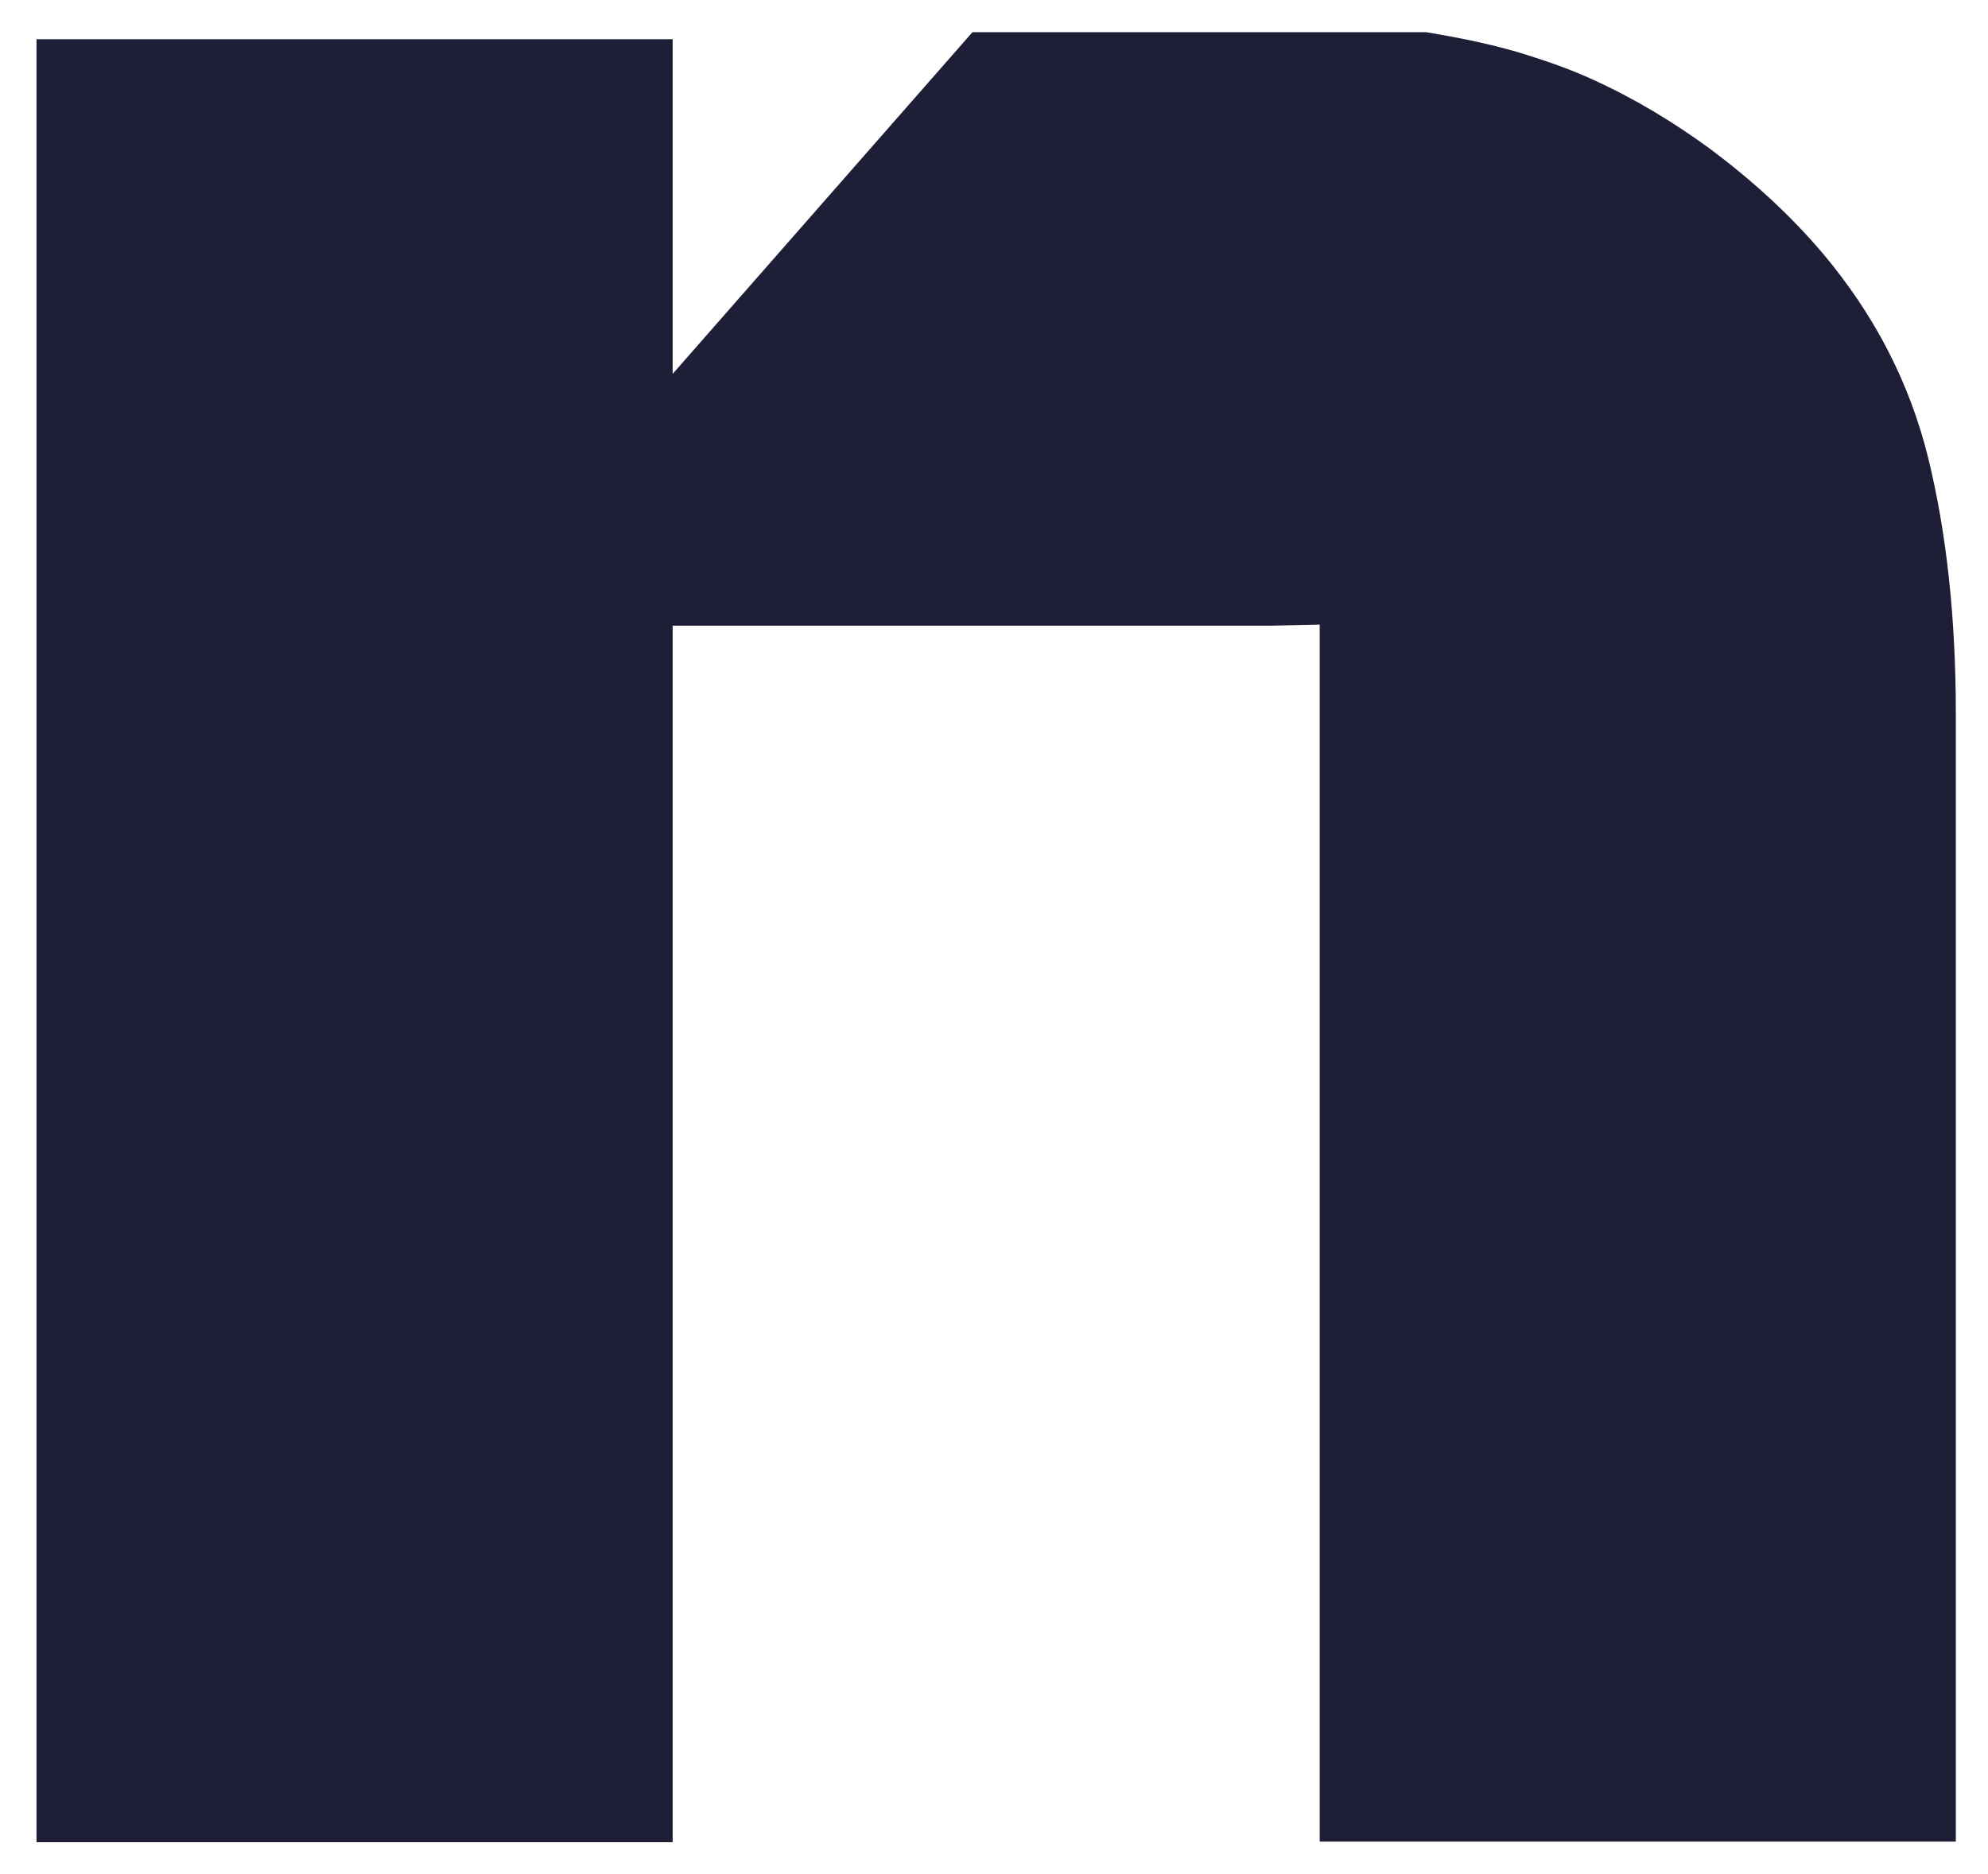
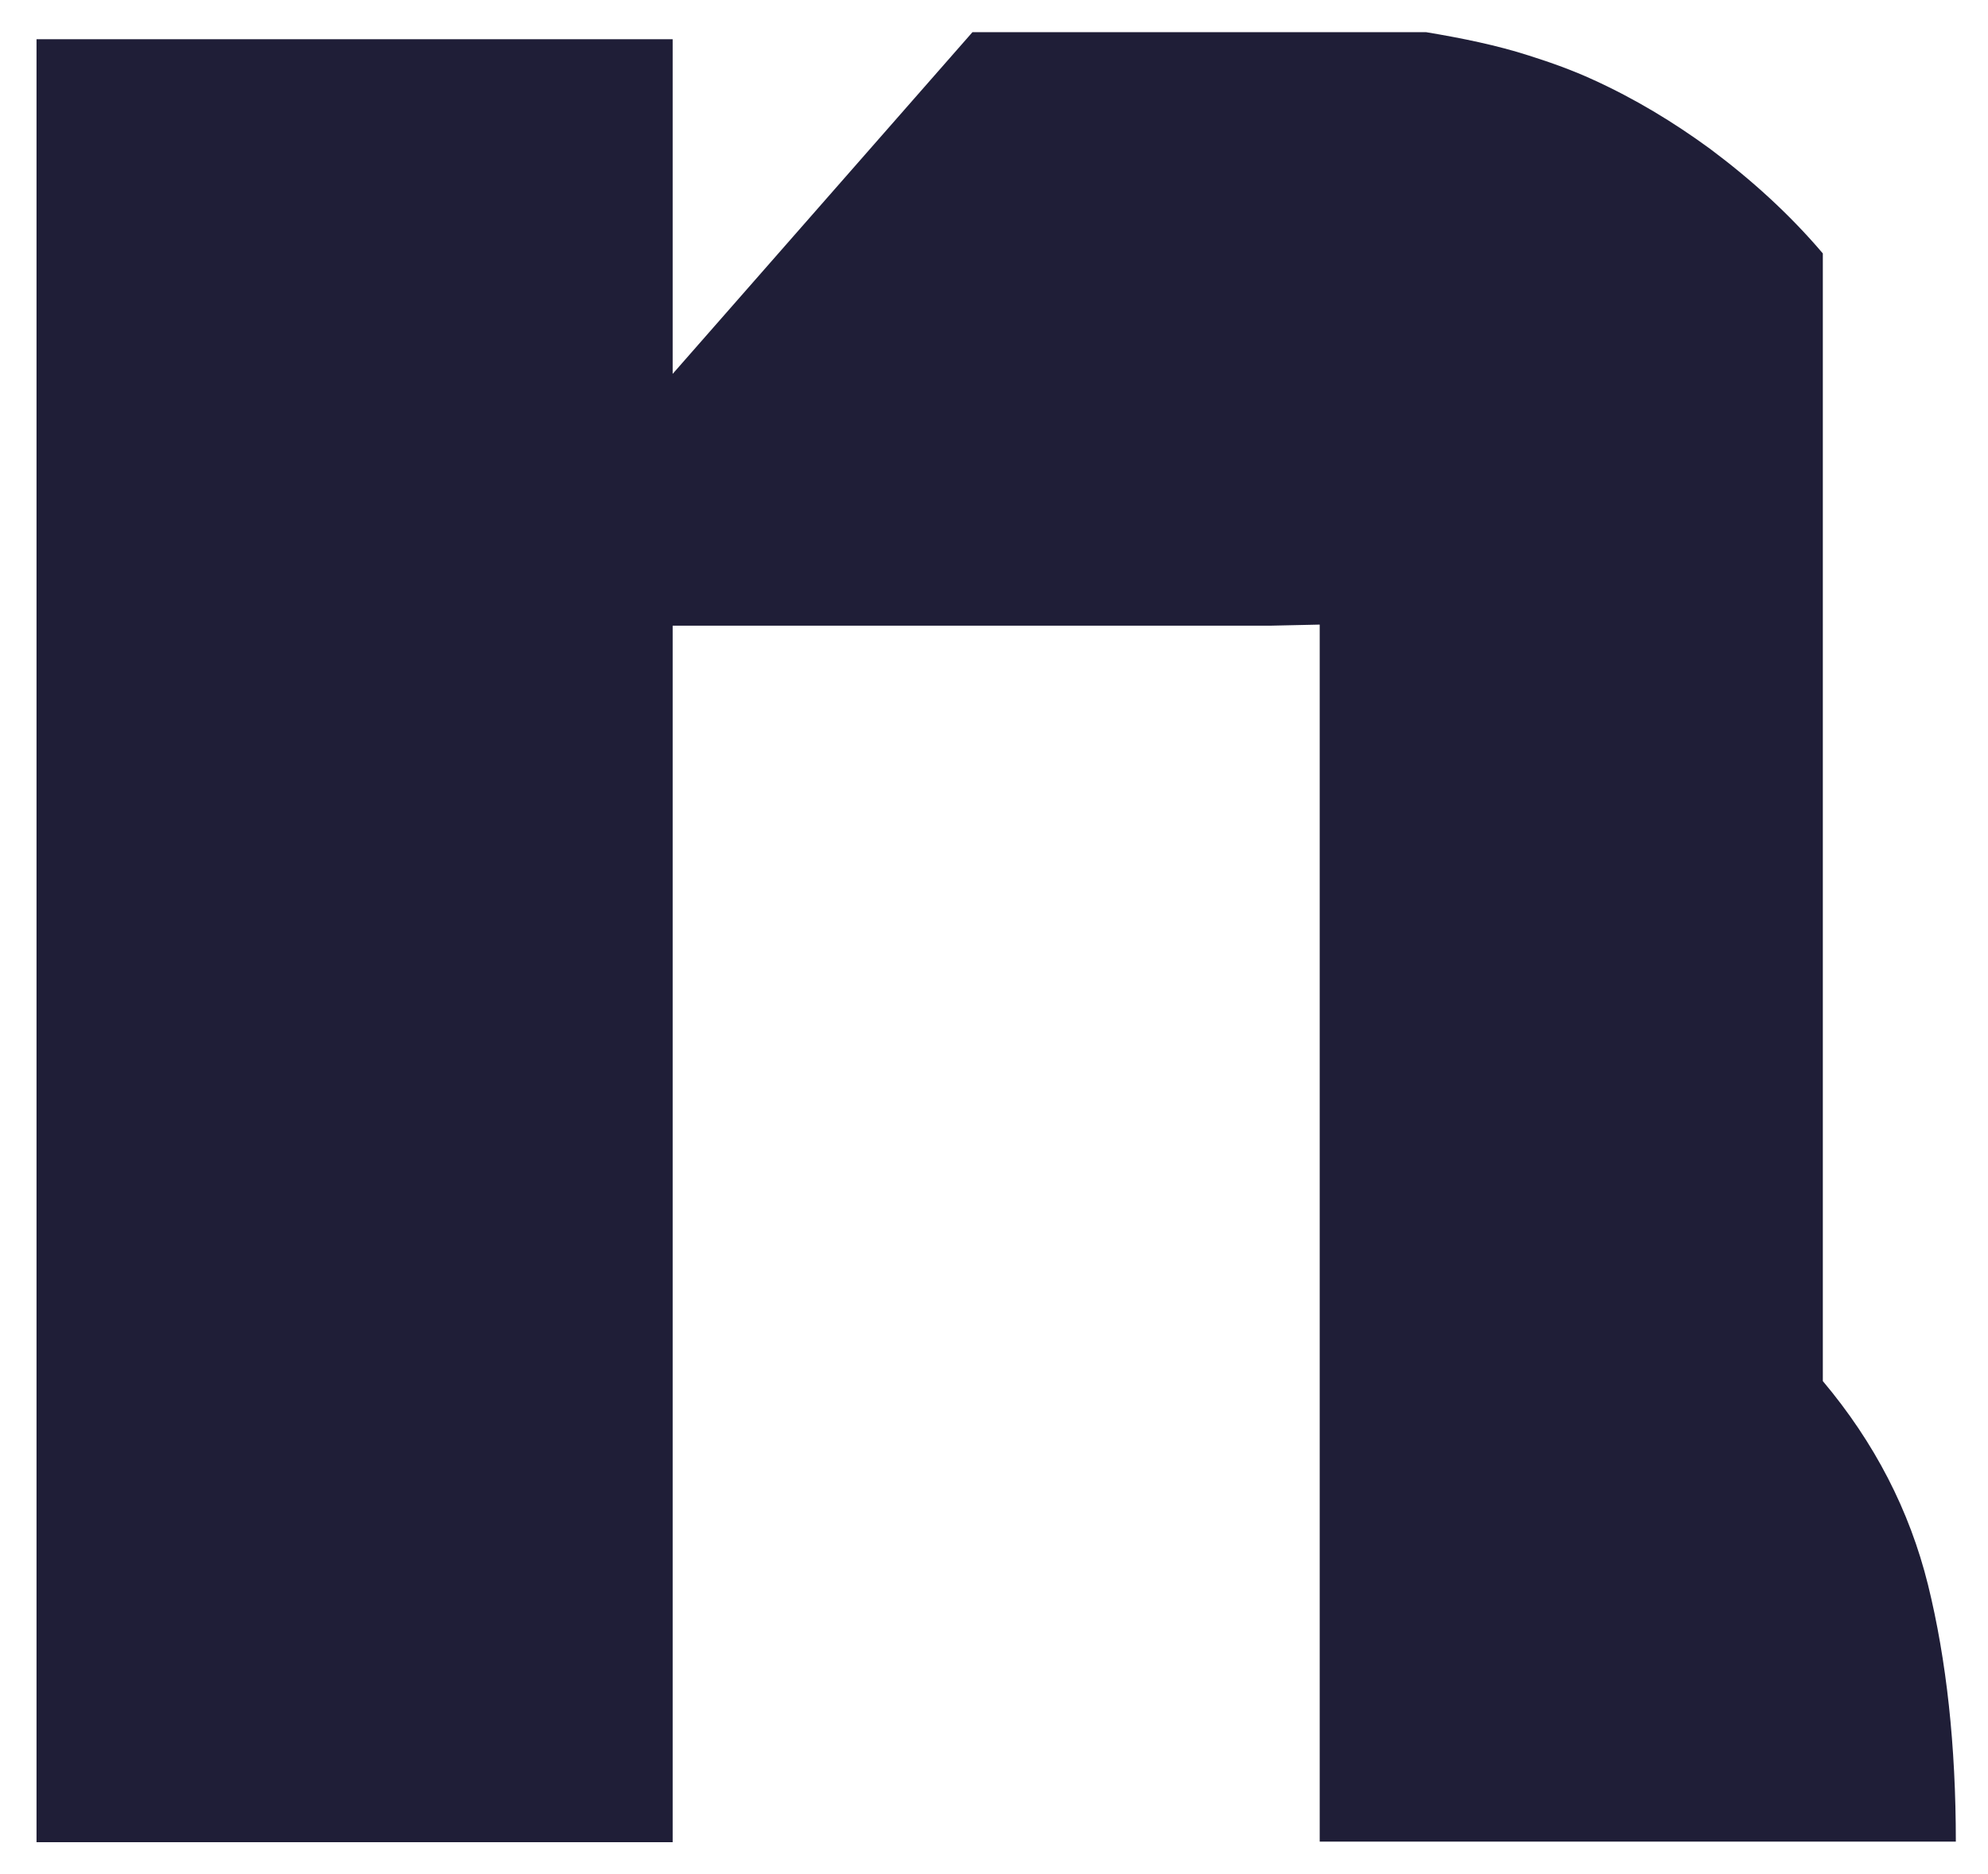
<svg xmlns="http://www.w3.org/2000/svg" id="Layer_1" data-name="Layer 1" viewBox="0 0 36.47 34.39">
  <defs>
    <style>
      .cls-1 {
        fill: #1f1e37;
        stroke-width: 0px;
      }
    </style>
  </defs>
-   <path class="cls-1" d="m33.44,4.65c-.62-.73-1.32-1.36-2.07-1.92-.67-.49-1.38-.92-2.15-1.27-.37-.17-.76-.31-1.17-.44-.59-.19-1.23-.32-1.89-.43h-8.32l-5.5,6.27V.72H.67v33.08h11.67V11.48h10.96l.91-.02v22.33h11.67V13.1c0-1.76-.17-3.33-.51-4.71-.34-1.37-.98-2.61-1.93-3.74Z" />
+   <path class="cls-1" d="m33.44,4.65c-.62-.73-1.32-1.36-2.07-1.92-.67-.49-1.38-.92-2.15-1.27-.37-.17-.76-.31-1.17-.44-.59-.19-1.23-.32-1.89-.43h-8.32l-5.5,6.27V.72H.67v33.08h11.67V11.48h10.96l.91-.02v22.33h11.67c0-1.76-.17-3.33-.51-4.71-.34-1.37-.98-2.61-1.93-3.74Z" />
</svg>